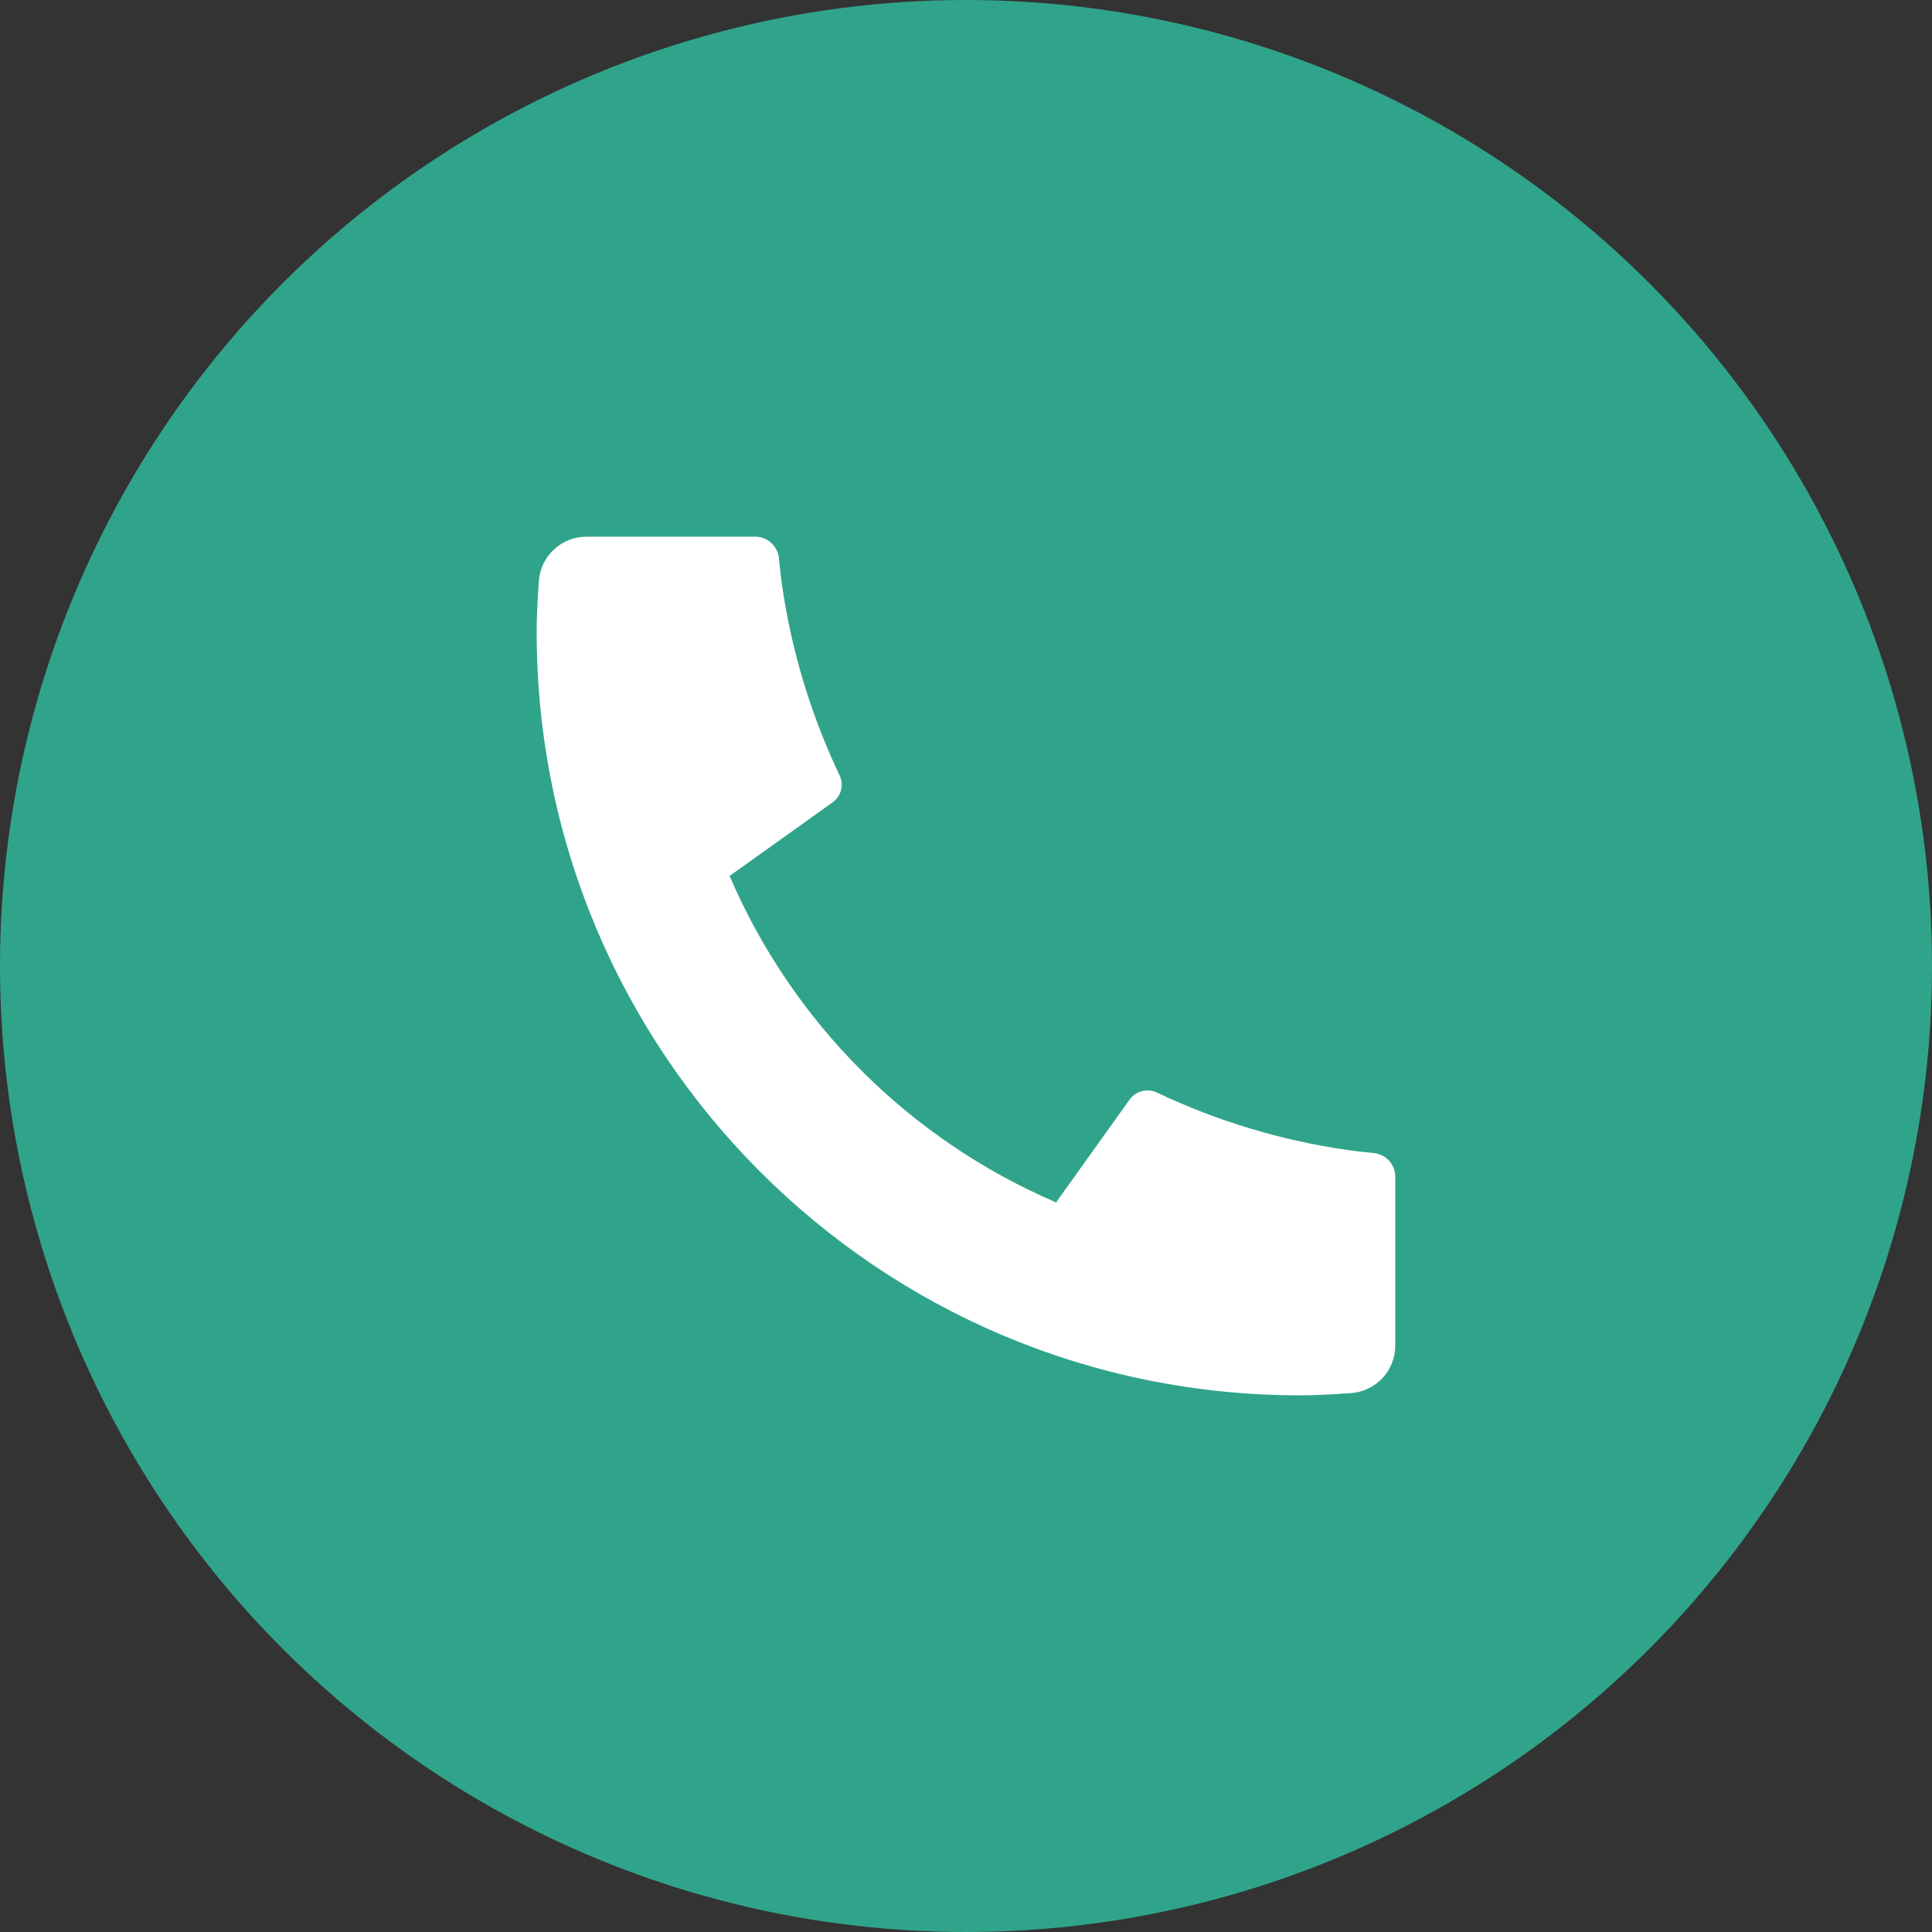
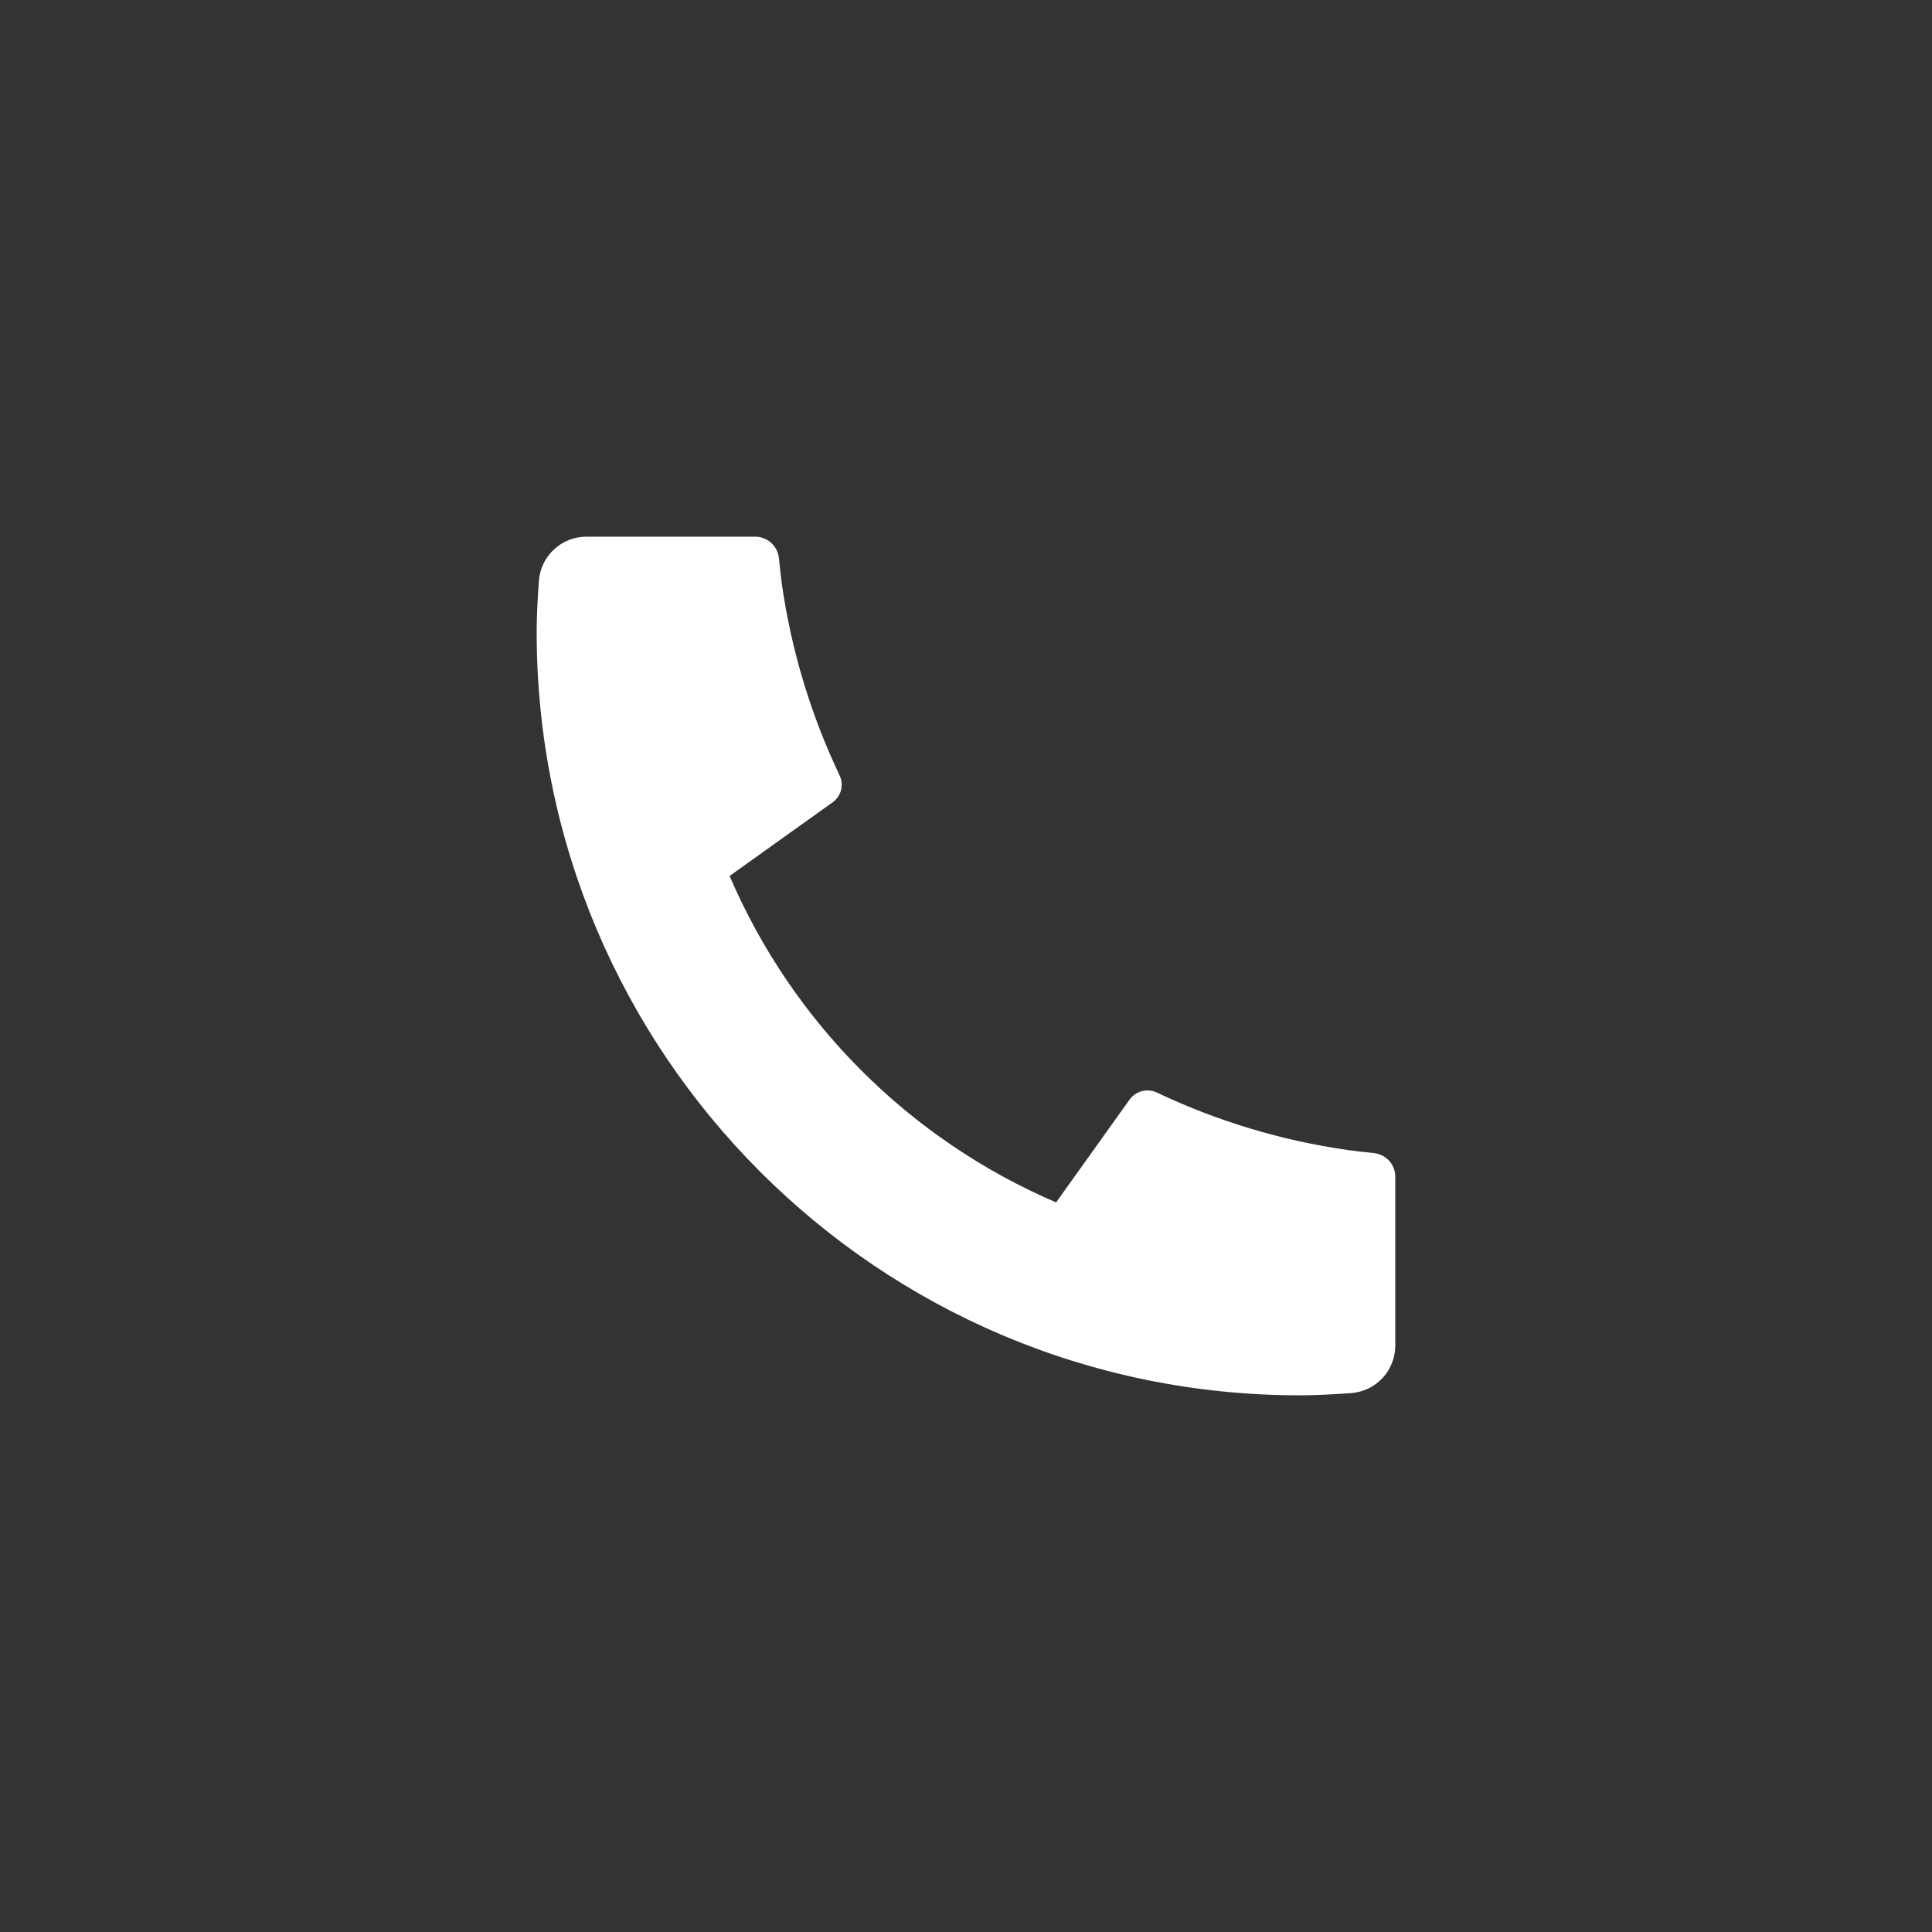
<svg xmlns="http://www.w3.org/2000/svg" width="36" height="36" viewBox="0 0 36 36" fill="none">
  <rect x="0" y="0" width="36" height="36" fill="#333333" stroke="none" />
-   <circle cx="18" cy="18" r="18" fill="#30A48A" />
-   <path d="M25.999 21.929V25.072C25.999 25.297 25.914 25.514 25.761 25.678C25.607 25.843 25.397 25.943 25.172 25.959C24.784 25.986 24.467 26 24.221 26C16.367 26 10 19.633 10 11.778C10 11.532 10.013 11.215 10.041 10.827C10.057 10.602 10.157 10.392 10.322 10.239C10.486 10.085 10.703 10 10.928 10H14.071C14.181 10 14.287 10.041 14.369 10.115C14.451 10.189 14.502 10.29 14.514 10.4C14.534 10.604 14.553 10.767 14.57 10.891C14.747 12.123 15.109 13.322 15.644 14.447C15.729 14.625 15.674 14.837 15.514 14.951L13.595 16.322C14.768 19.055 16.946 21.233 19.679 22.405L21.047 20.491C21.103 20.412 21.185 20.356 21.278 20.332C21.371 20.308 21.47 20.317 21.557 20.358C22.681 20.892 23.88 21.253 25.112 21.429C25.236 21.447 25.398 21.466 25.601 21.486C25.71 21.497 25.812 21.549 25.886 21.631C25.959 21.712 25.999 21.819 25.999 21.929Z" fill="white" />
+   <path d="M25.999 21.929V25.072C25.999 25.297 25.914 25.514 25.761 25.678C25.607 25.843 25.397 25.943 25.172 25.959C24.784 25.986 24.467 26 24.221 26C16.367 26 10 19.633 10 11.778C10 11.532 10.013 11.215 10.041 10.827C10.057 10.602 10.157 10.392 10.322 10.239C10.486 10.085 10.703 10 10.928 10H14.071C14.181 10 14.287 10.041 14.369 10.115C14.451 10.189 14.502 10.29 14.514 10.4C14.534 10.604 14.553 10.767 14.57 10.891C14.747 12.123 15.109 13.322 15.644 14.447C15.729 14.625 15.674 14.837 15.514 14.951L13.595 16.322C14.768 19.055 16.946 21.233 19.679 22.405L21.047 20.491C21.103 20.412 21.185 20.356 21.278 20.332C21.371 20.308 21.47 20.317 21.557 20.358C22.681 20.892 23.88 21.253 25.112 21.429C25.236 21.447 25.398 21.466 25.601 21.486C25.71 21.497 25.812 21.549 25.886 21.631C25.959 21.712 25.999 21.819 25.999 21.929" fill="white" />
</svg>